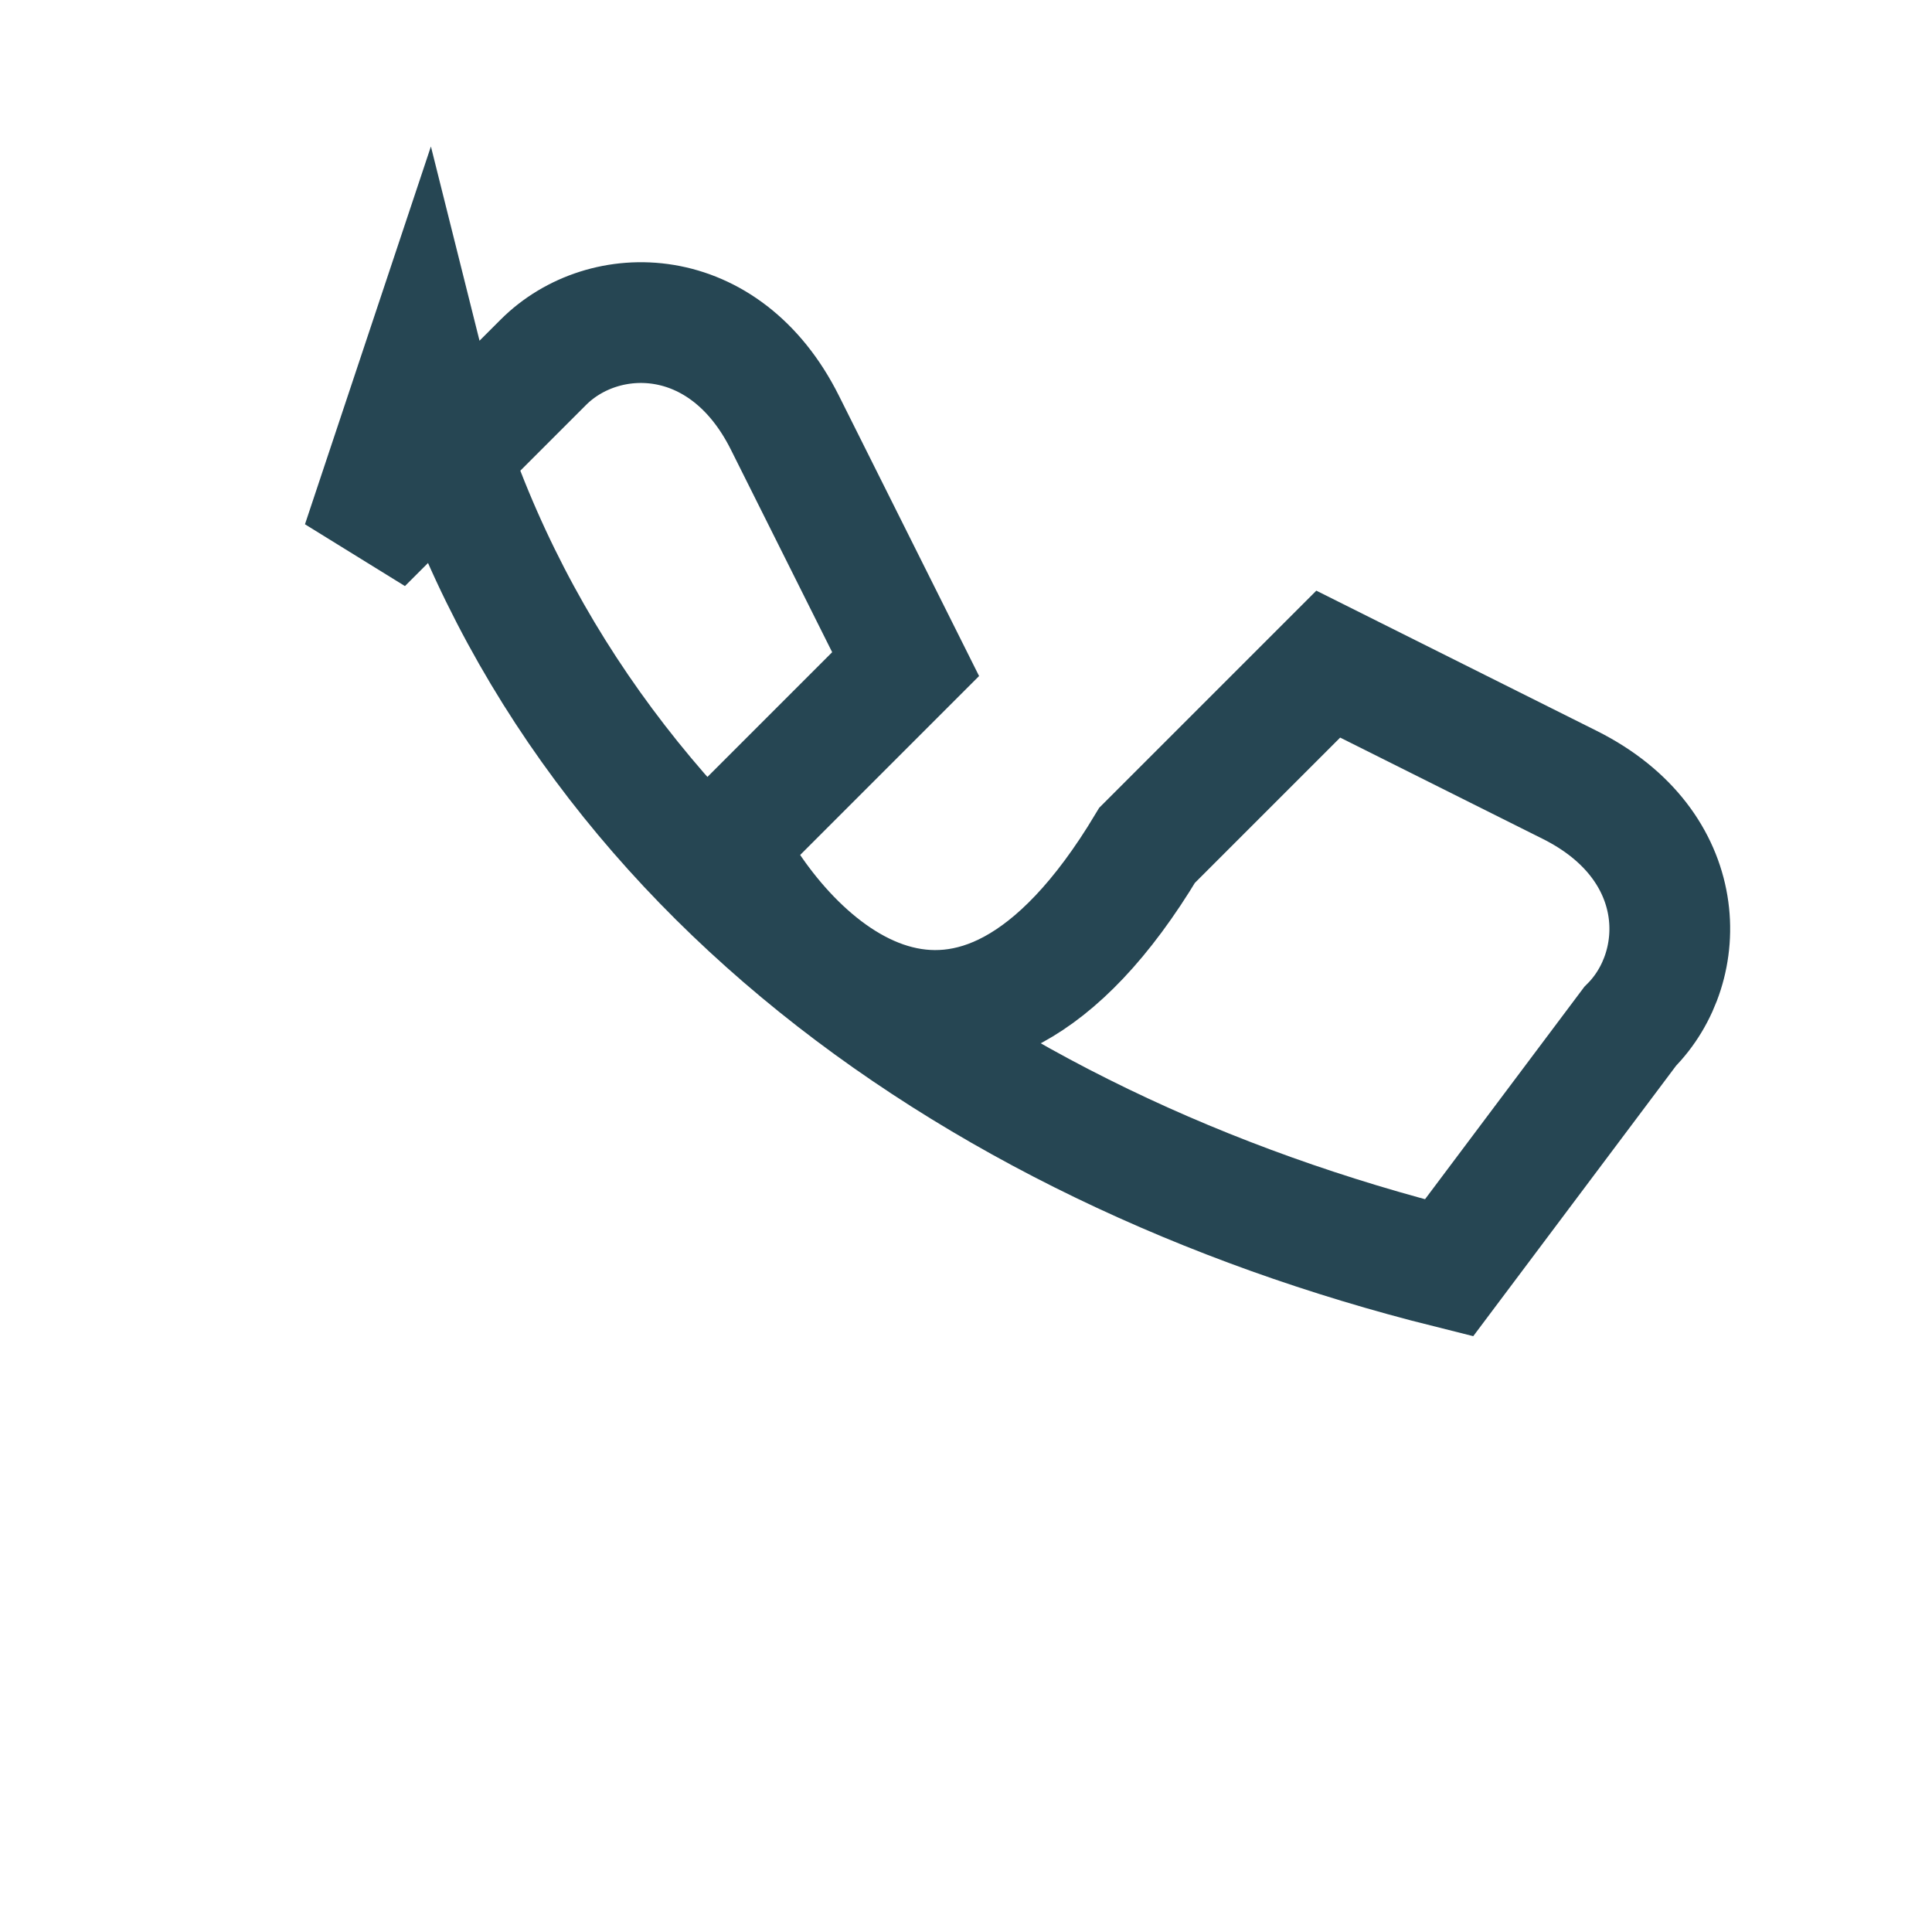
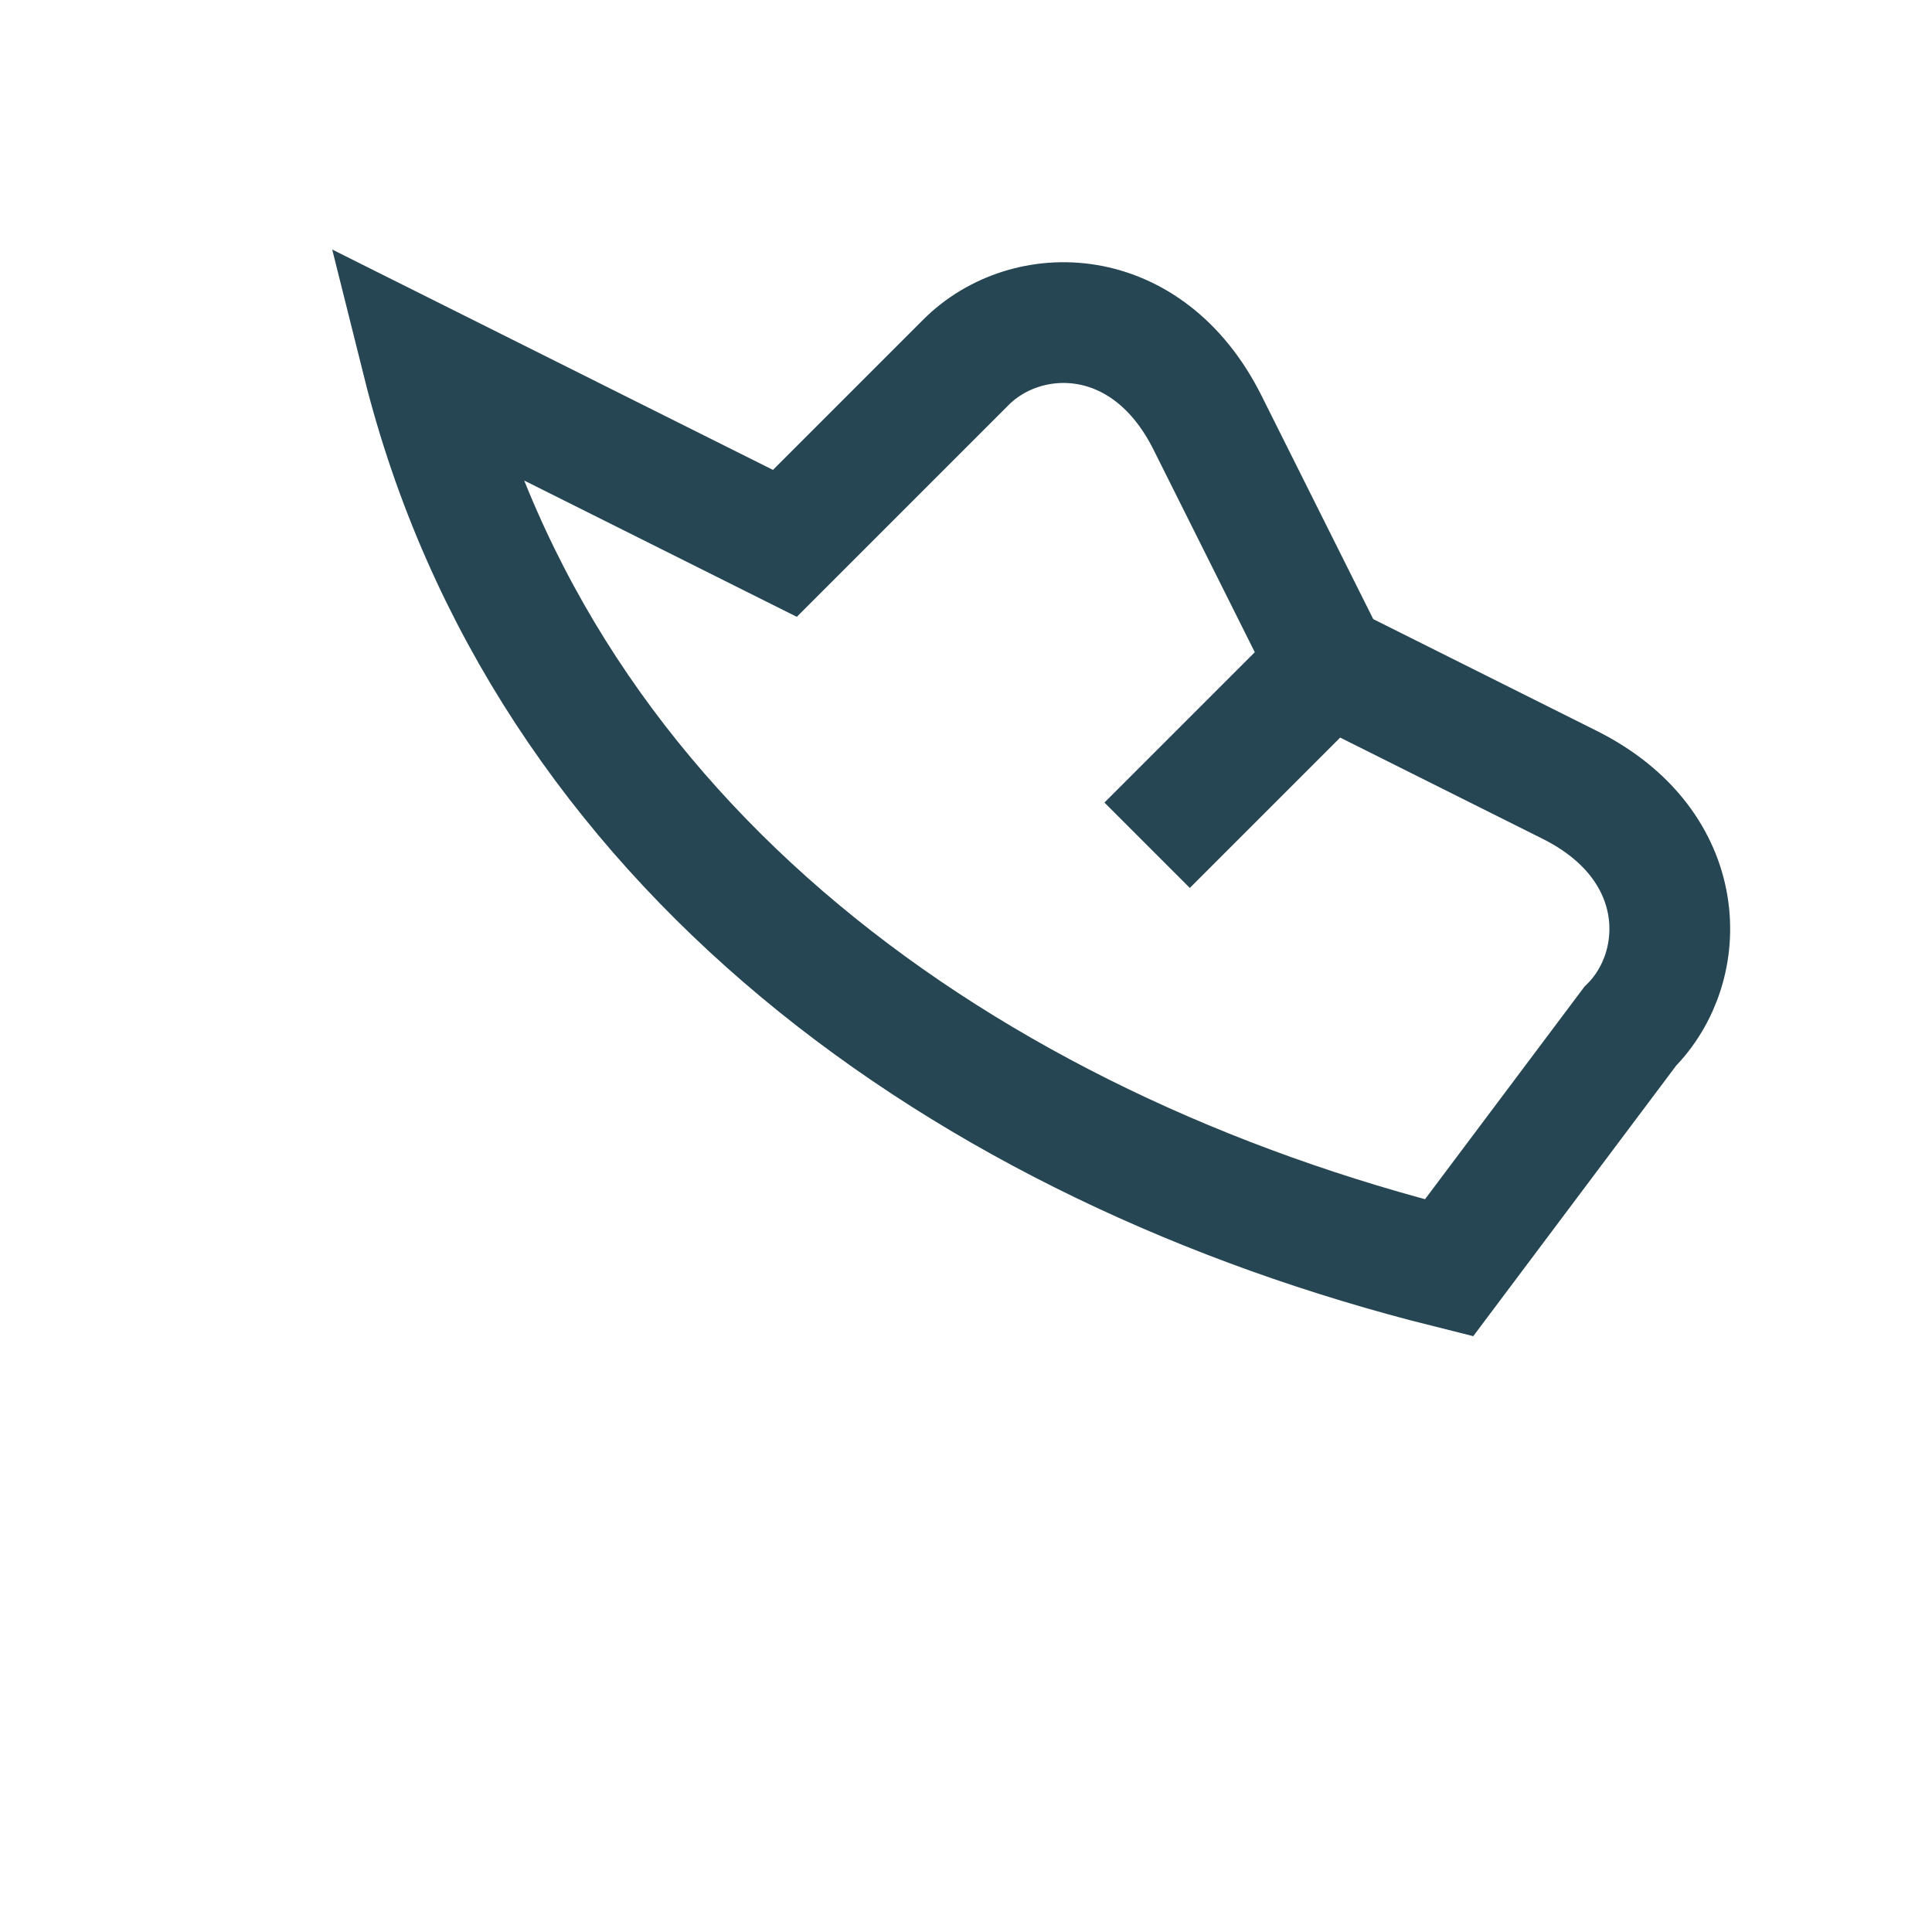
<svg xmlns="http://www.w3.org/2000/svg" width="32" height="32" viewBox="0 0 32 32">
-   <path fill="none" stroke="#264653" stroke-width="2" d="M7 6c2 8 9 13 17 15l3-4c1-1 1-3-1-4l-4-2-3 3C16 19 13 16 12 14l3-3-2-4c-1-2-3-2-4-1l-3 3z" />
+   <path fill="none" stroke="#264653" stroke-width="2" d="M7 6c2 8 9 13 17 15l3-4c1-1 1-3-1-4l-4-2-3 3l3-3-2-4c-1-2-3-2-4-1l-3 3z" />
</svg>